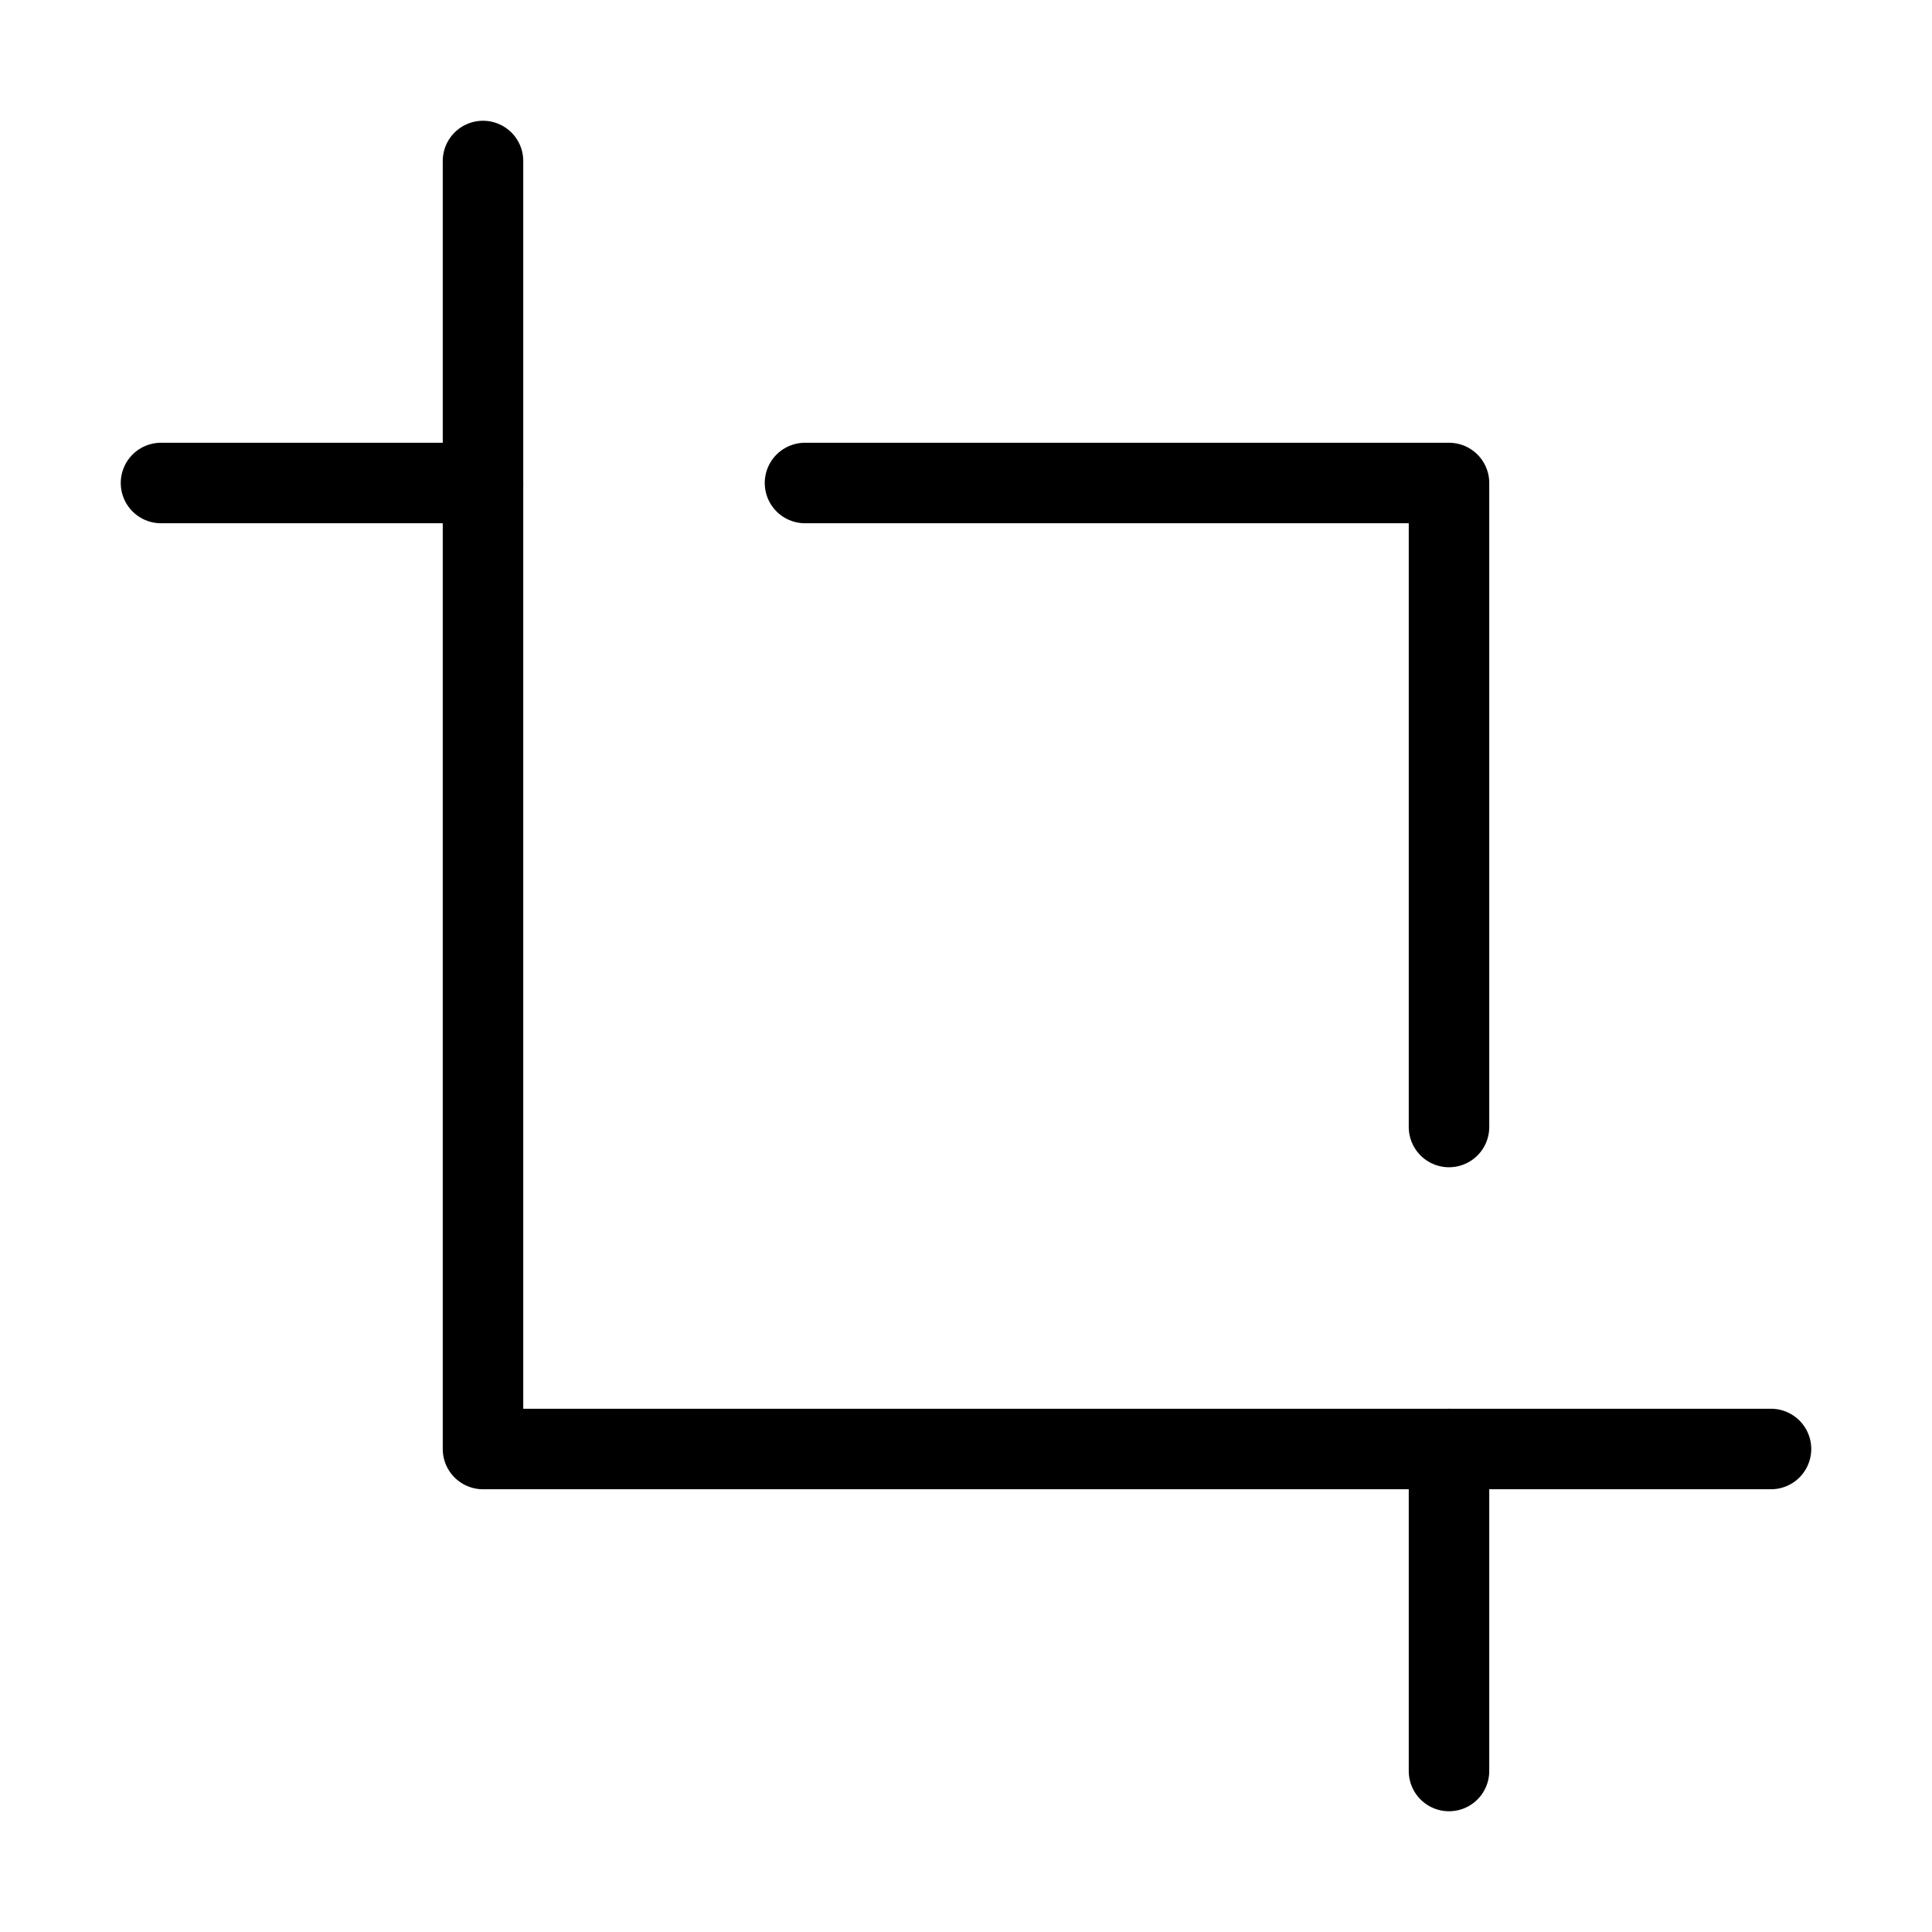
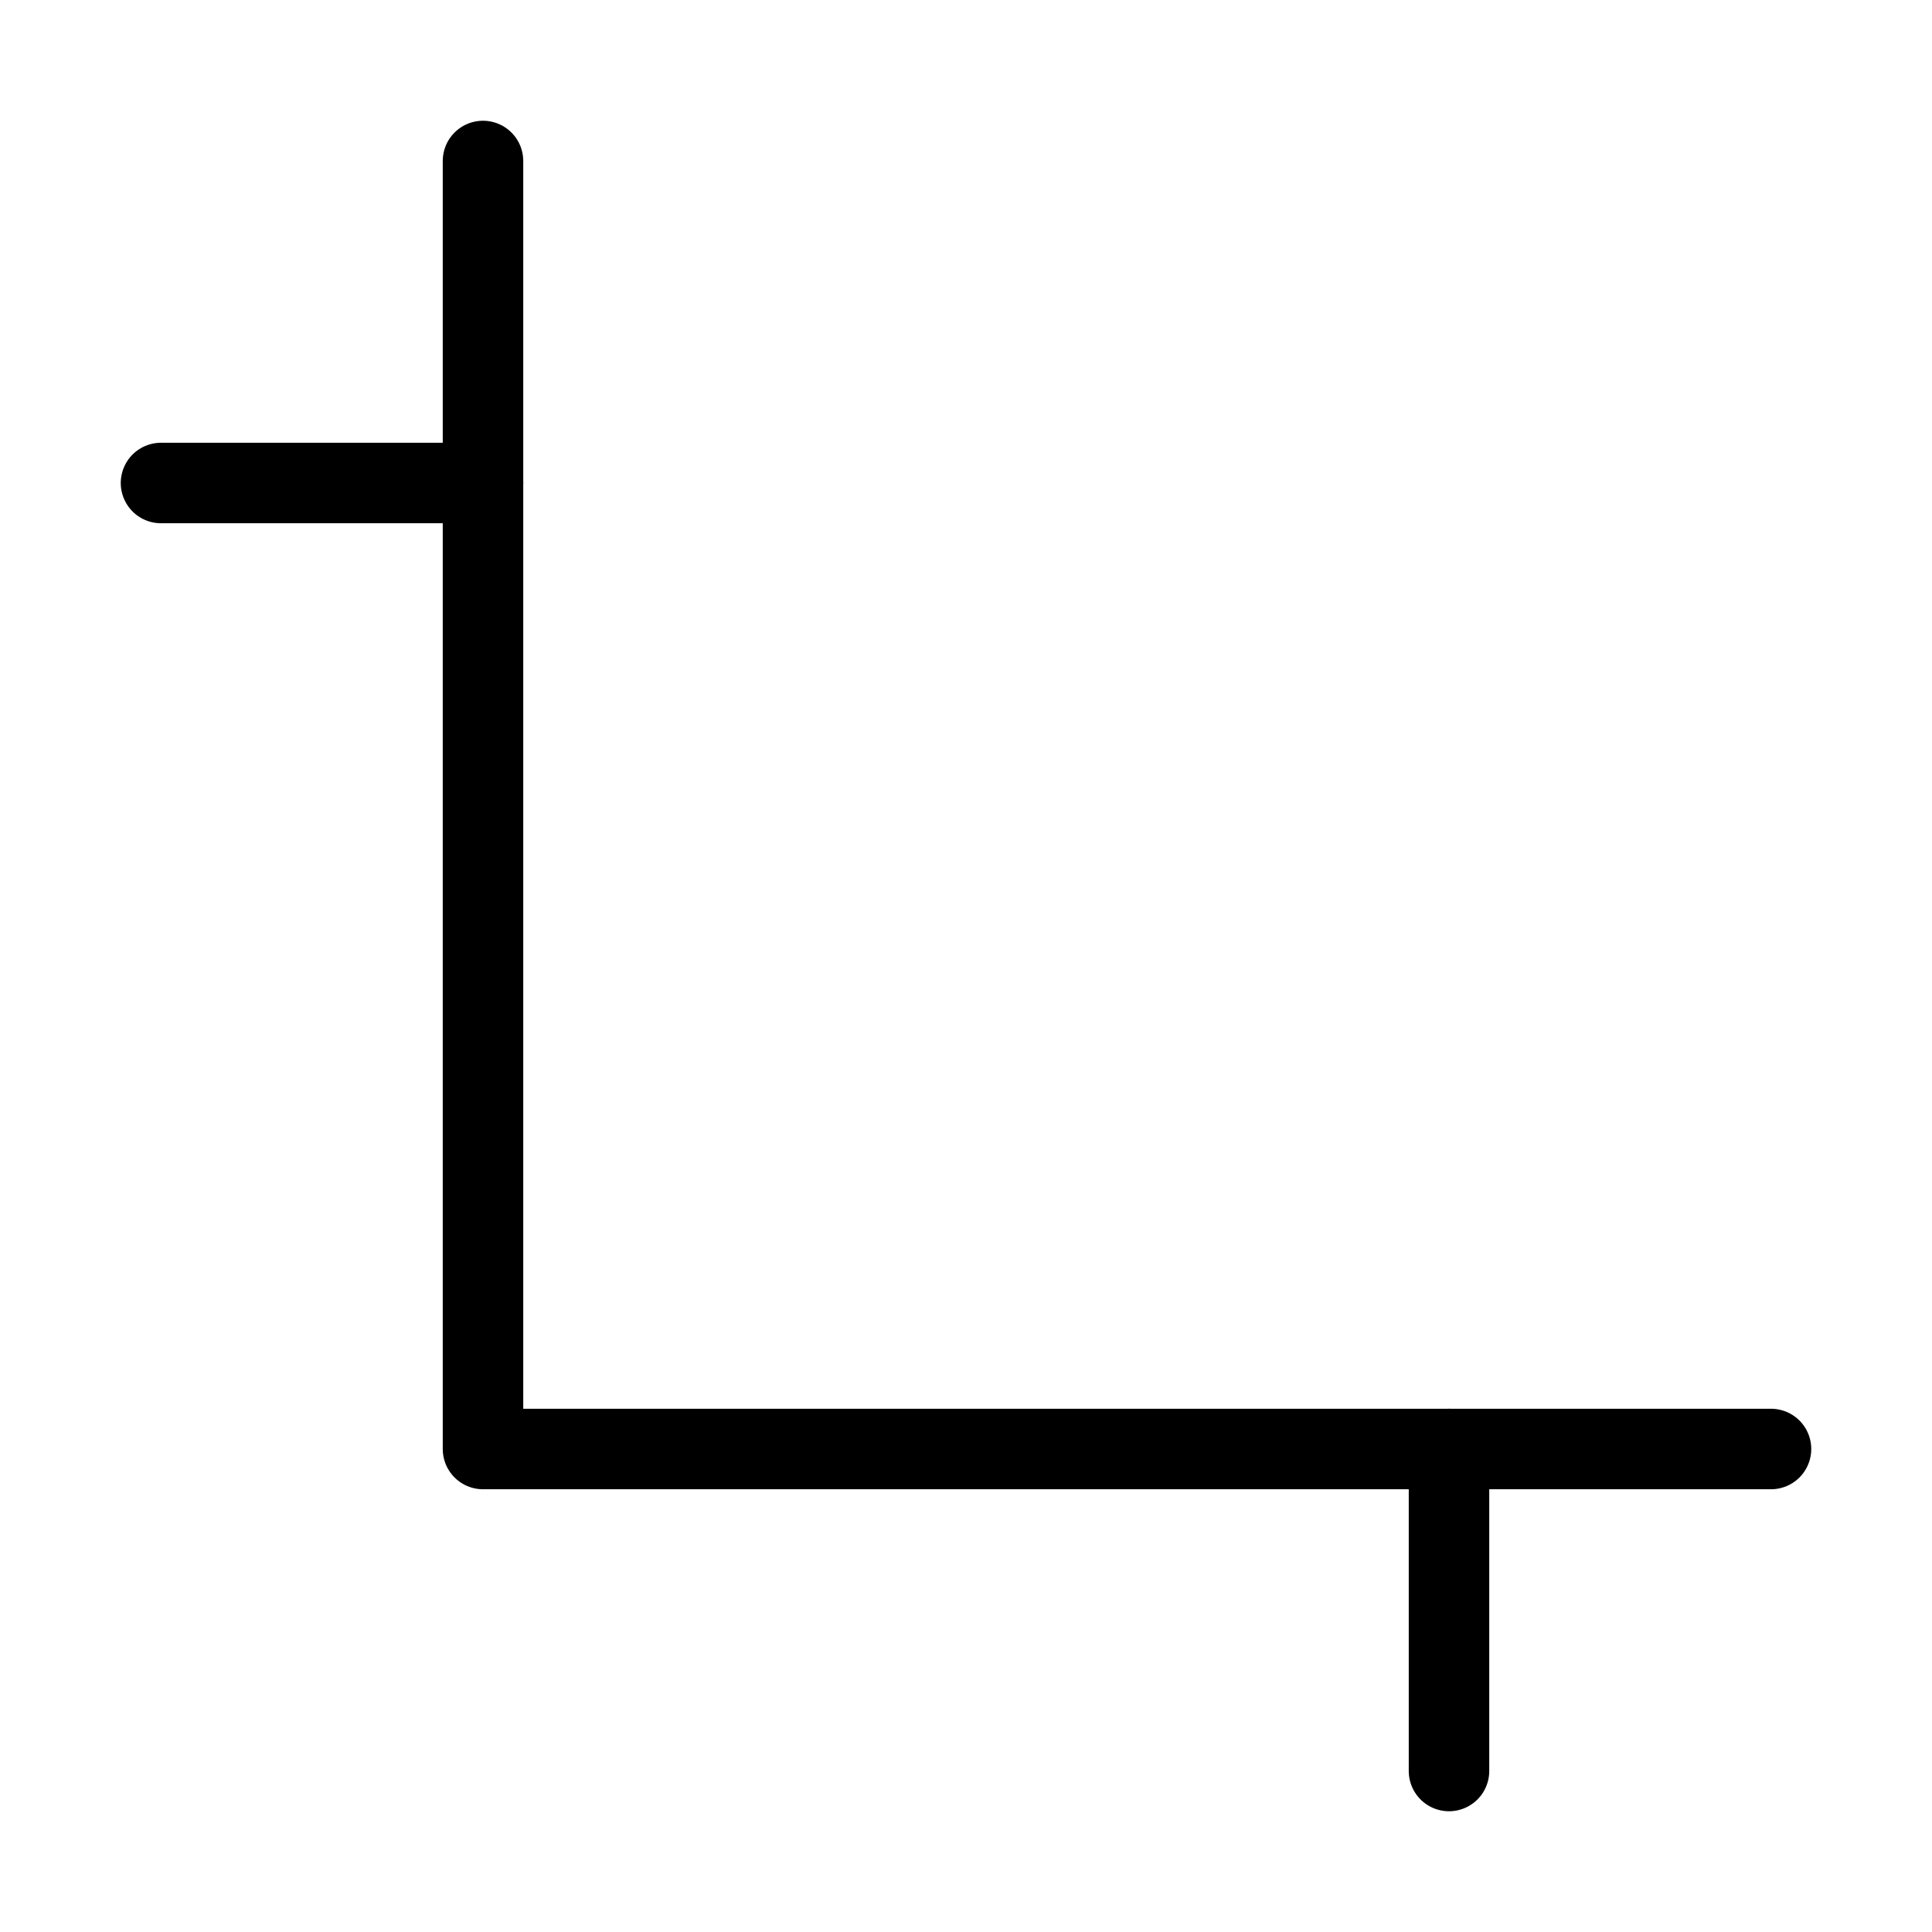
<svg xmlns="http://www.w3.org/2000/svg" viewBox="0 0 48 48" fill="none">
  <path d="M12 4V36H44" stroke="currentColor" stroke-width="2" stroke-linecap="round" stroke-linejoin="round" />
-   <path d="M20 12H36V28" stroke="currentColor" stroke-width="2" stroke-linecap="round" stroke-linejoin="round" />
  <path d="M12 12H4" stroke="currentColor" stroke-width="2" stroke-linecap="round" />
  <path d="M36 44V36" stroke="currentColor" stroke-width="2" stroke-linecap="round" />
</svg>